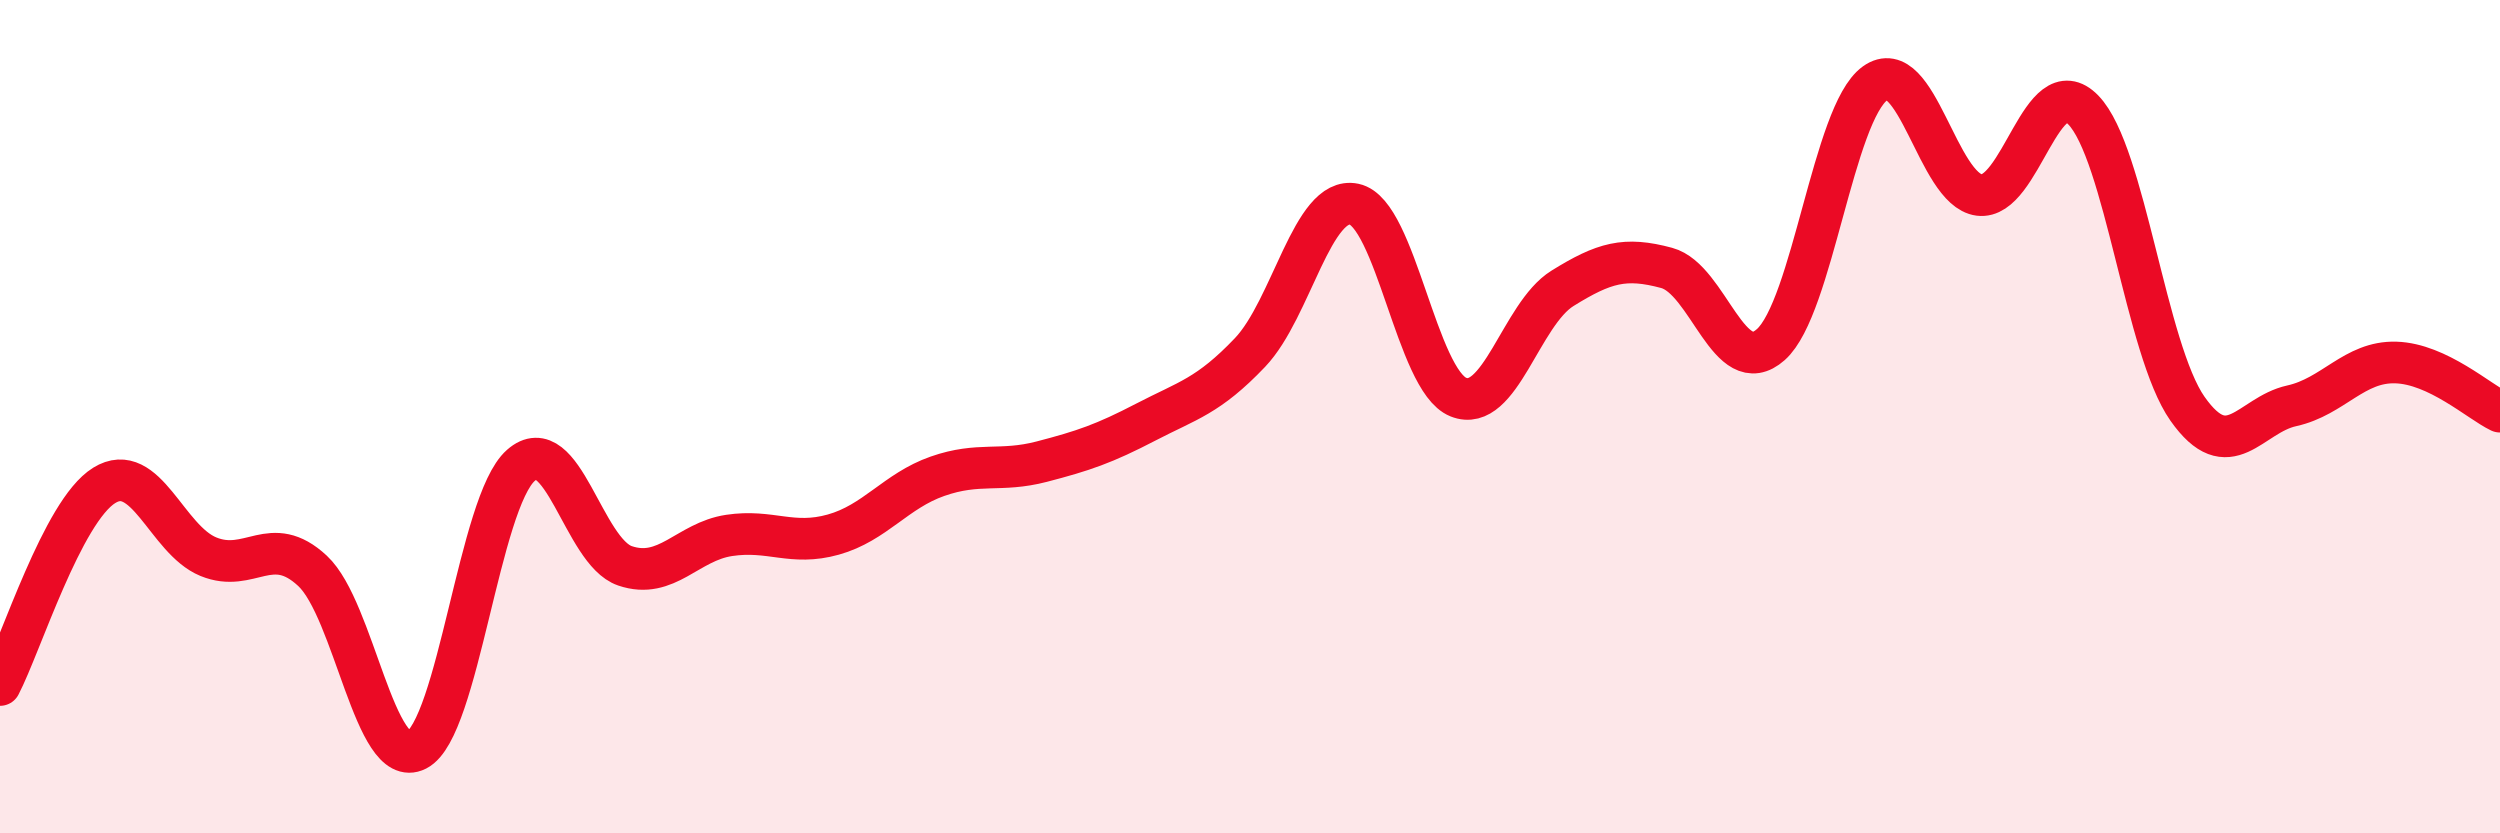
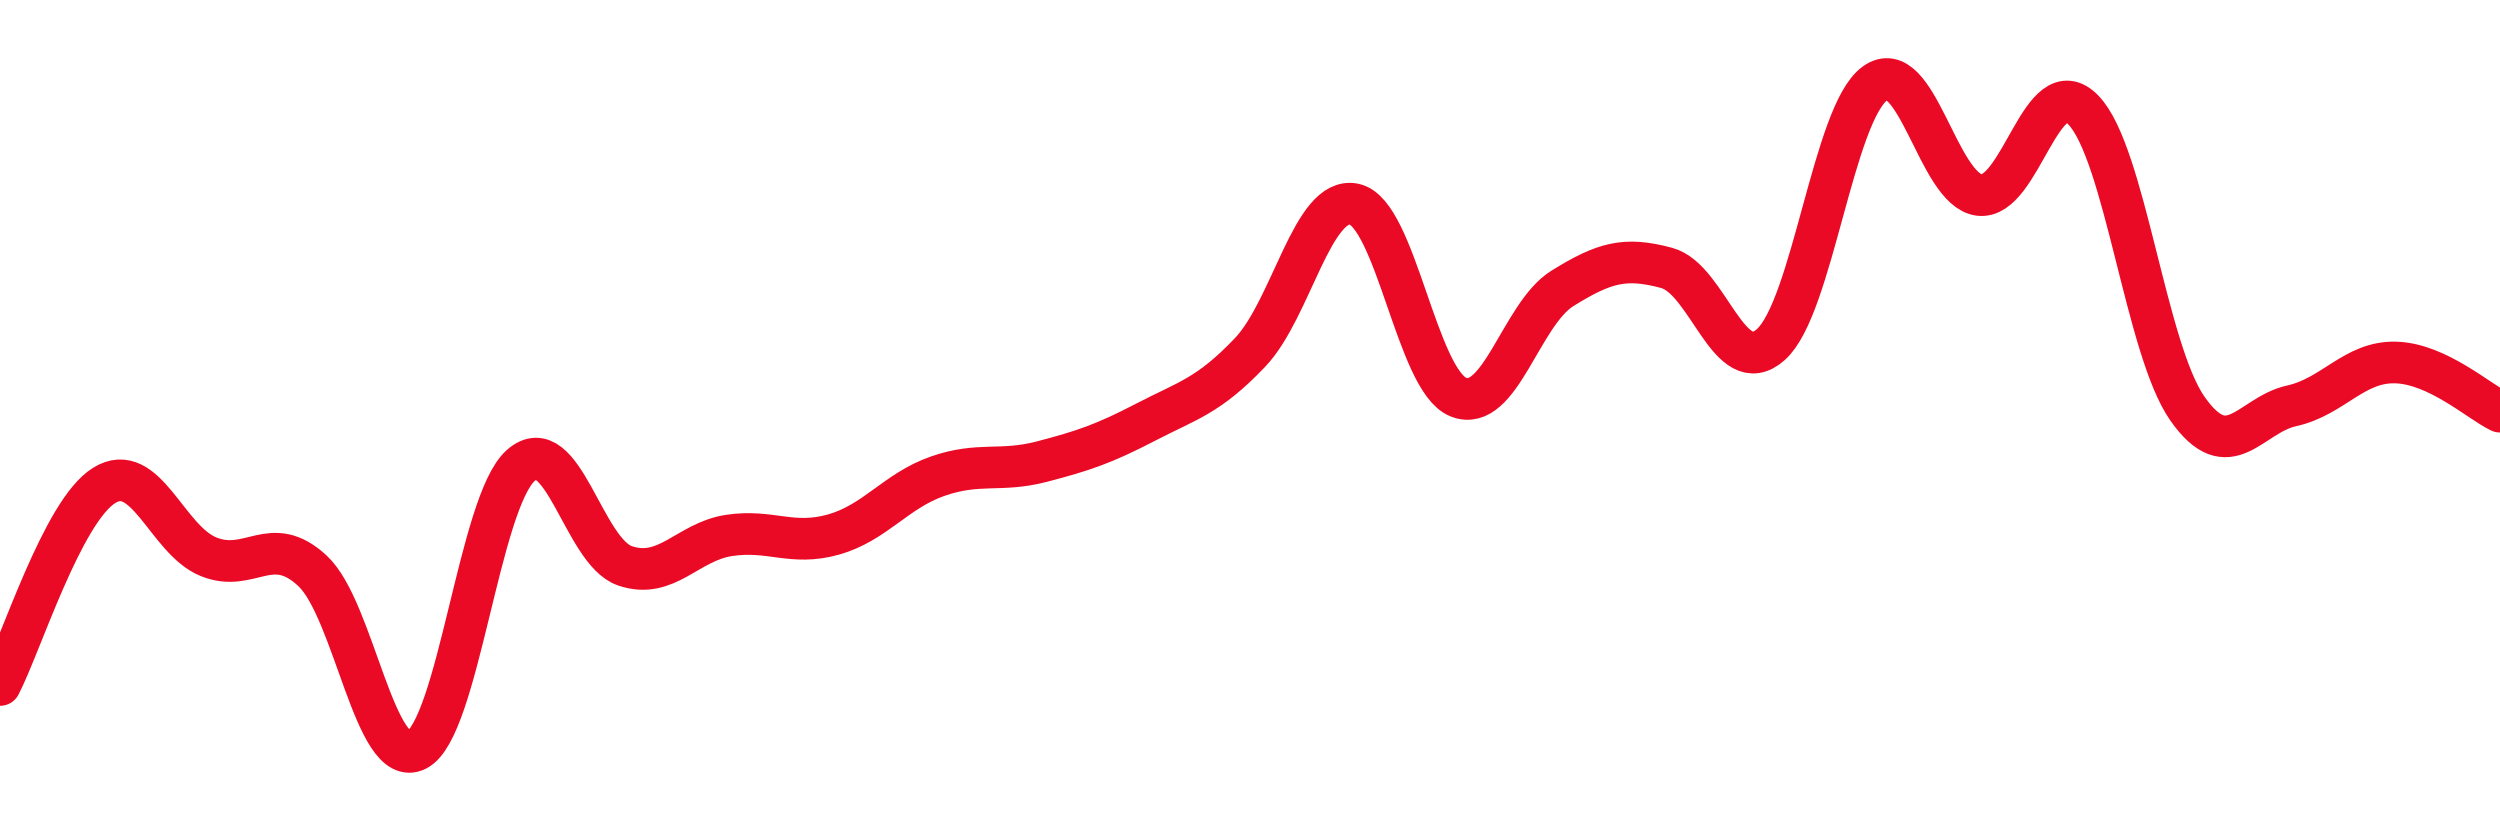
<svg xmlns="http://www.w3.org/2000/svg" width="60" height="20" viewBox="0 0 60 20">
-   <path d="M 0,16.44 C 0.5,15.48 1.5,12.27 2.5,11.65 C 3.5,11.03 4,12.95 5,13.36 C 6,13.77 6.5,12.77 7.5,13.7 C 8.5,14.63 9,18.51 10,18 C 11,17.49 11.5,12.05 12.5,11.17 C 13.5,10.29 14,13.24 15,13.58 C 16,13.92 16.5,13 17.5,12.85 C 18.5,12.7 19,13.11 20,12.83 C 21,12.55 21.5,11.78 22.5,11.43 C 23.5,11.08 24,11.34 25,11.08 C 26,10.82 26.5,10.65 27.5,10.13 C 28.5,9.61 29,9.51 30,8.46 C 31,7.41 31.5,4.69 32.5,4.9 C 33.5,5.11 34,9.13 35,9.53 C 36,9.93 36.5,7.54 37.5,6.92 C 38.5,6.3 39,6.16 40,6.43 C 41,6.7 41.5,9.16 42.5,8.27 C 43.5,7.38 44,2.72 45,2 C 46,1.28 46.5,4.55 47.5,4.68 C 48.5,4.81 49,1.61 50,2.64 C 51,3.67 51.5,8.39 52.5,9.81 C 53.5,11.23 54,9.96 55,9.74 C 56,9.52 56.5,8.67 57.5,8.7 C 58.5,8.73 59.5,9.64 60,9.88L60 20L0 20Z" fill="#EB0A25" opacity="0.1" stroke-linecap="round" stroke-linejoin="round" />
  <path d="M 0,16.44 C 0.5,15.48 1.5,12.27 2.5,11.65 C 3.5,11.03 4,12.95 5,13.36 C 6,13.77 6.5,12.77 7.5,13.7 C 8.5,14.63 9,18.51 10,18 C 11,17.49 11.5,12.05 12.5,11.17 C 13.5,10.29 14,13.24 15,13.58 C 16,13.92 16.5,13 17.5,12.85 C 18.5,12.7 19,13.11 20,12.83 C 21,12.55 21.5,11.78 22.5,11.43 C 23.5,11.08 24,11.34 25,11.08 C 26,10.82 26.5,10.65 27.5,10.13 C 28.5,9.61 29,9.51 30,8.46 C 31,7.41 31.5,4.69 32.5,4.9 C 33.5,5.11 34,9.13 35,9.53 C 36,9.93 36.5,7.54 37.5,6.92 C 38.5,6.3 39,6.16 40,6.43 C 41,6.7 41.5,9.16 42.5,8.27 C 43.5,7.38 44,2.72 45,2 C 46,1.28 46.5,4.55 47.5,4.68 C 48.5,4.81 49,1.61 50,2.64 C 51,3.67 51.5,8.39 52.5,9.81 C 53.5,11.23 54,9.96 55,9.74 C 56,9.52 56.5,8.67 57.5,8.7 C 58.5,8.73 59.5,9.64 60,9.88" stroke="#EB0A25" stroke-width="1" fill="none" stroke-linecap="round" stroke-linejoin="round" />
</svg>